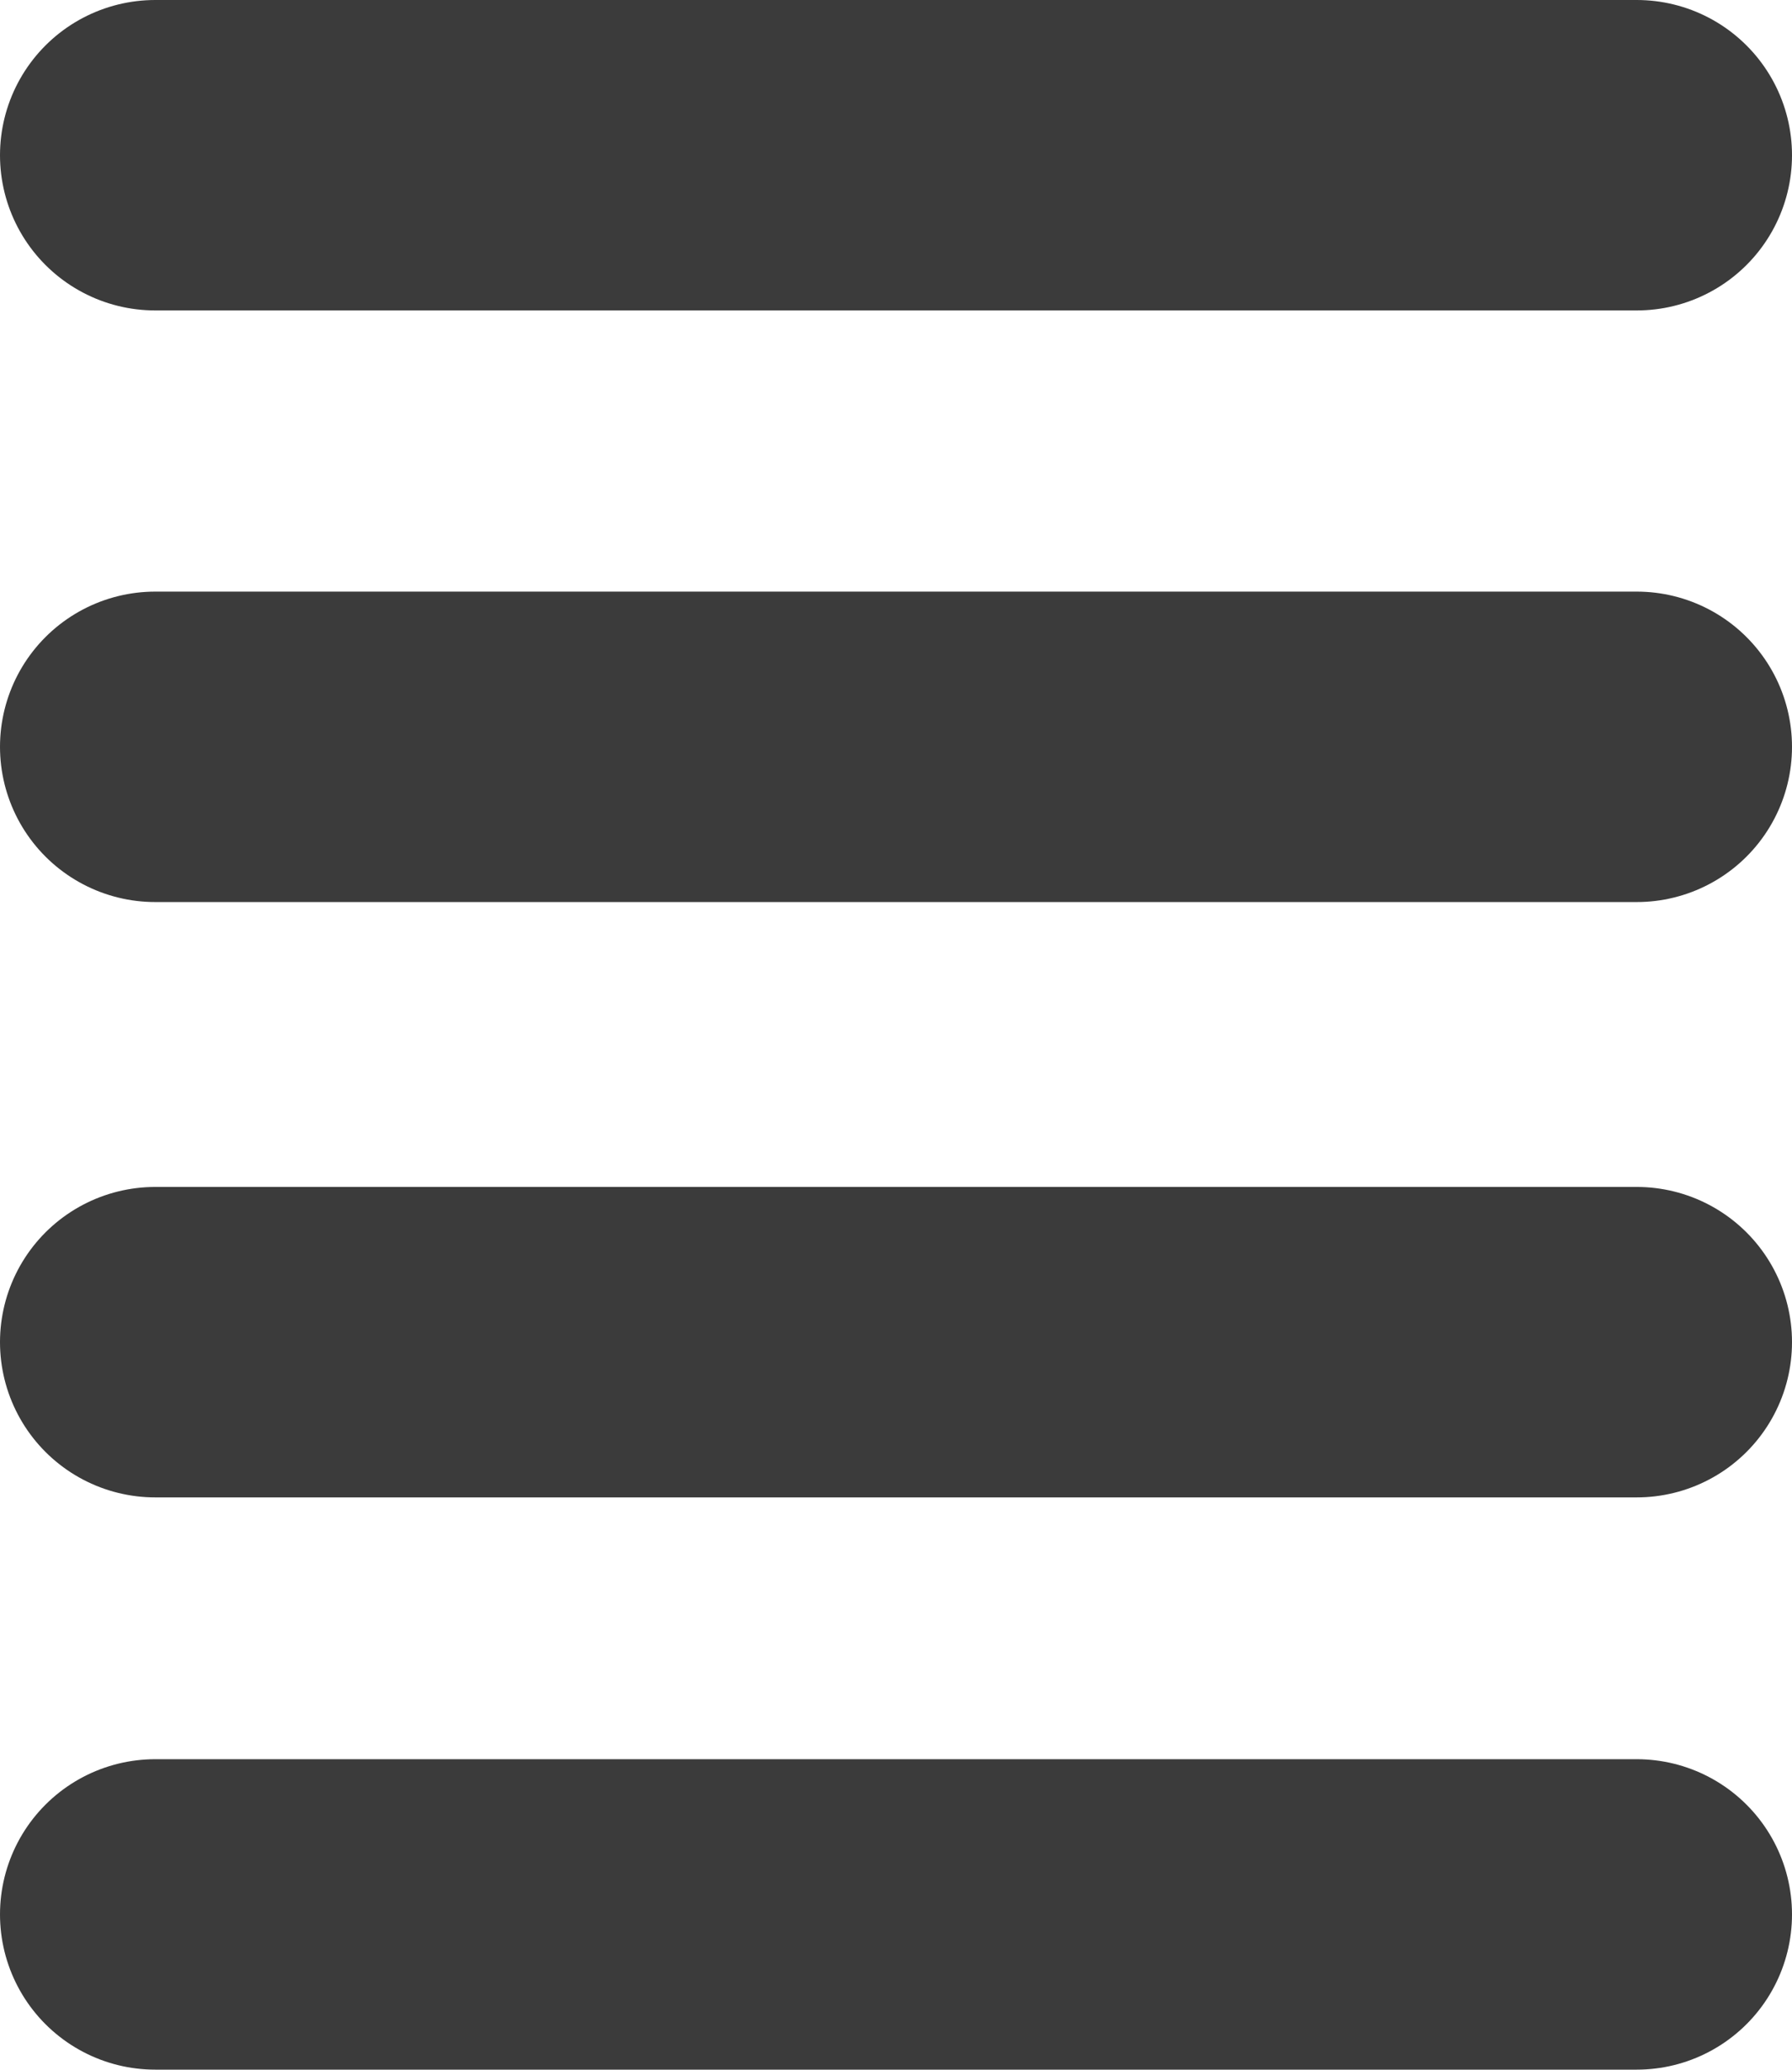
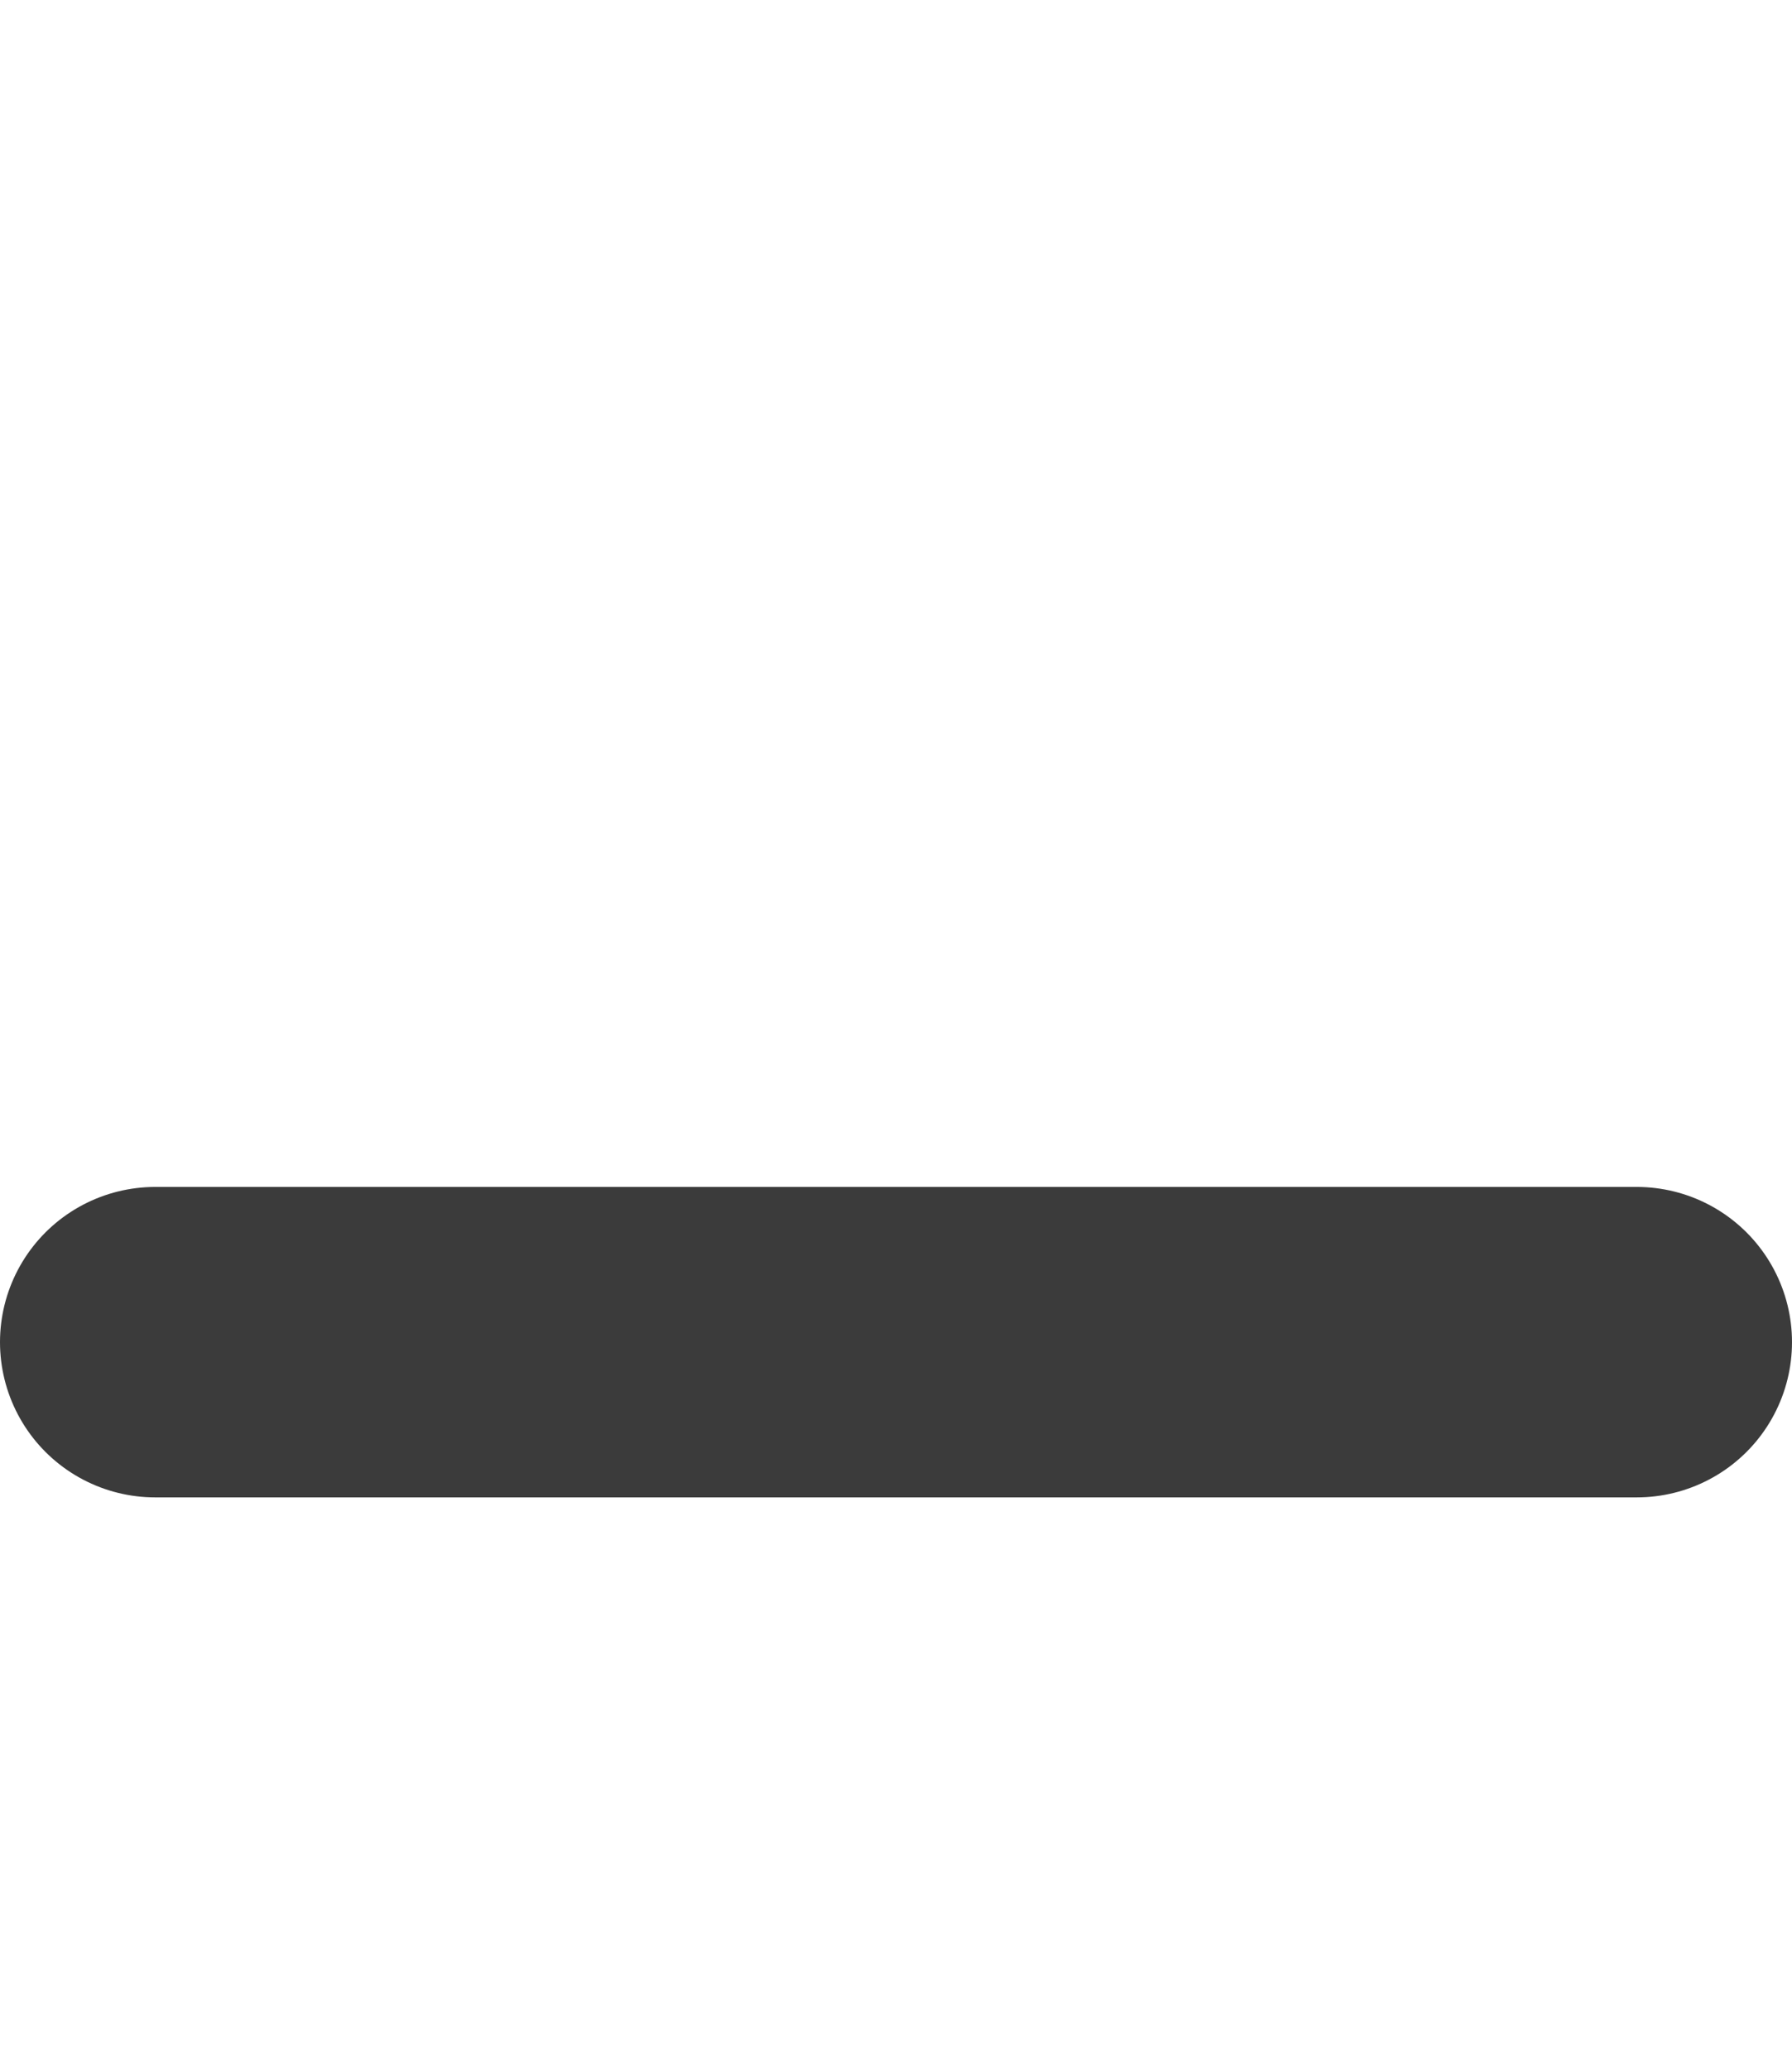
<svg xmlns="http://www.w3.org/2000/svg" width="17.316" height="20" viewBox="0 0 17.316 20">
  <defs>
    <style>.a{fill:none;stroke:#3b3b3b;stroke-linecap:round;stroke-miterlimit:2.613;stroke-width:3px;}</style>
  </defs>
  <g transform="translate(1.5 1.5)">
-     <line class="a" x2="14.316" />
-     <line class="a" x2="14.316" transform="translate(0 5.717)" />
    <line class="a" x2="14.316" transform="translate(0 11.47)" />
-     <line class="a" x2="14.316" transform="translate(0 17)" />
  </g>
</svg>